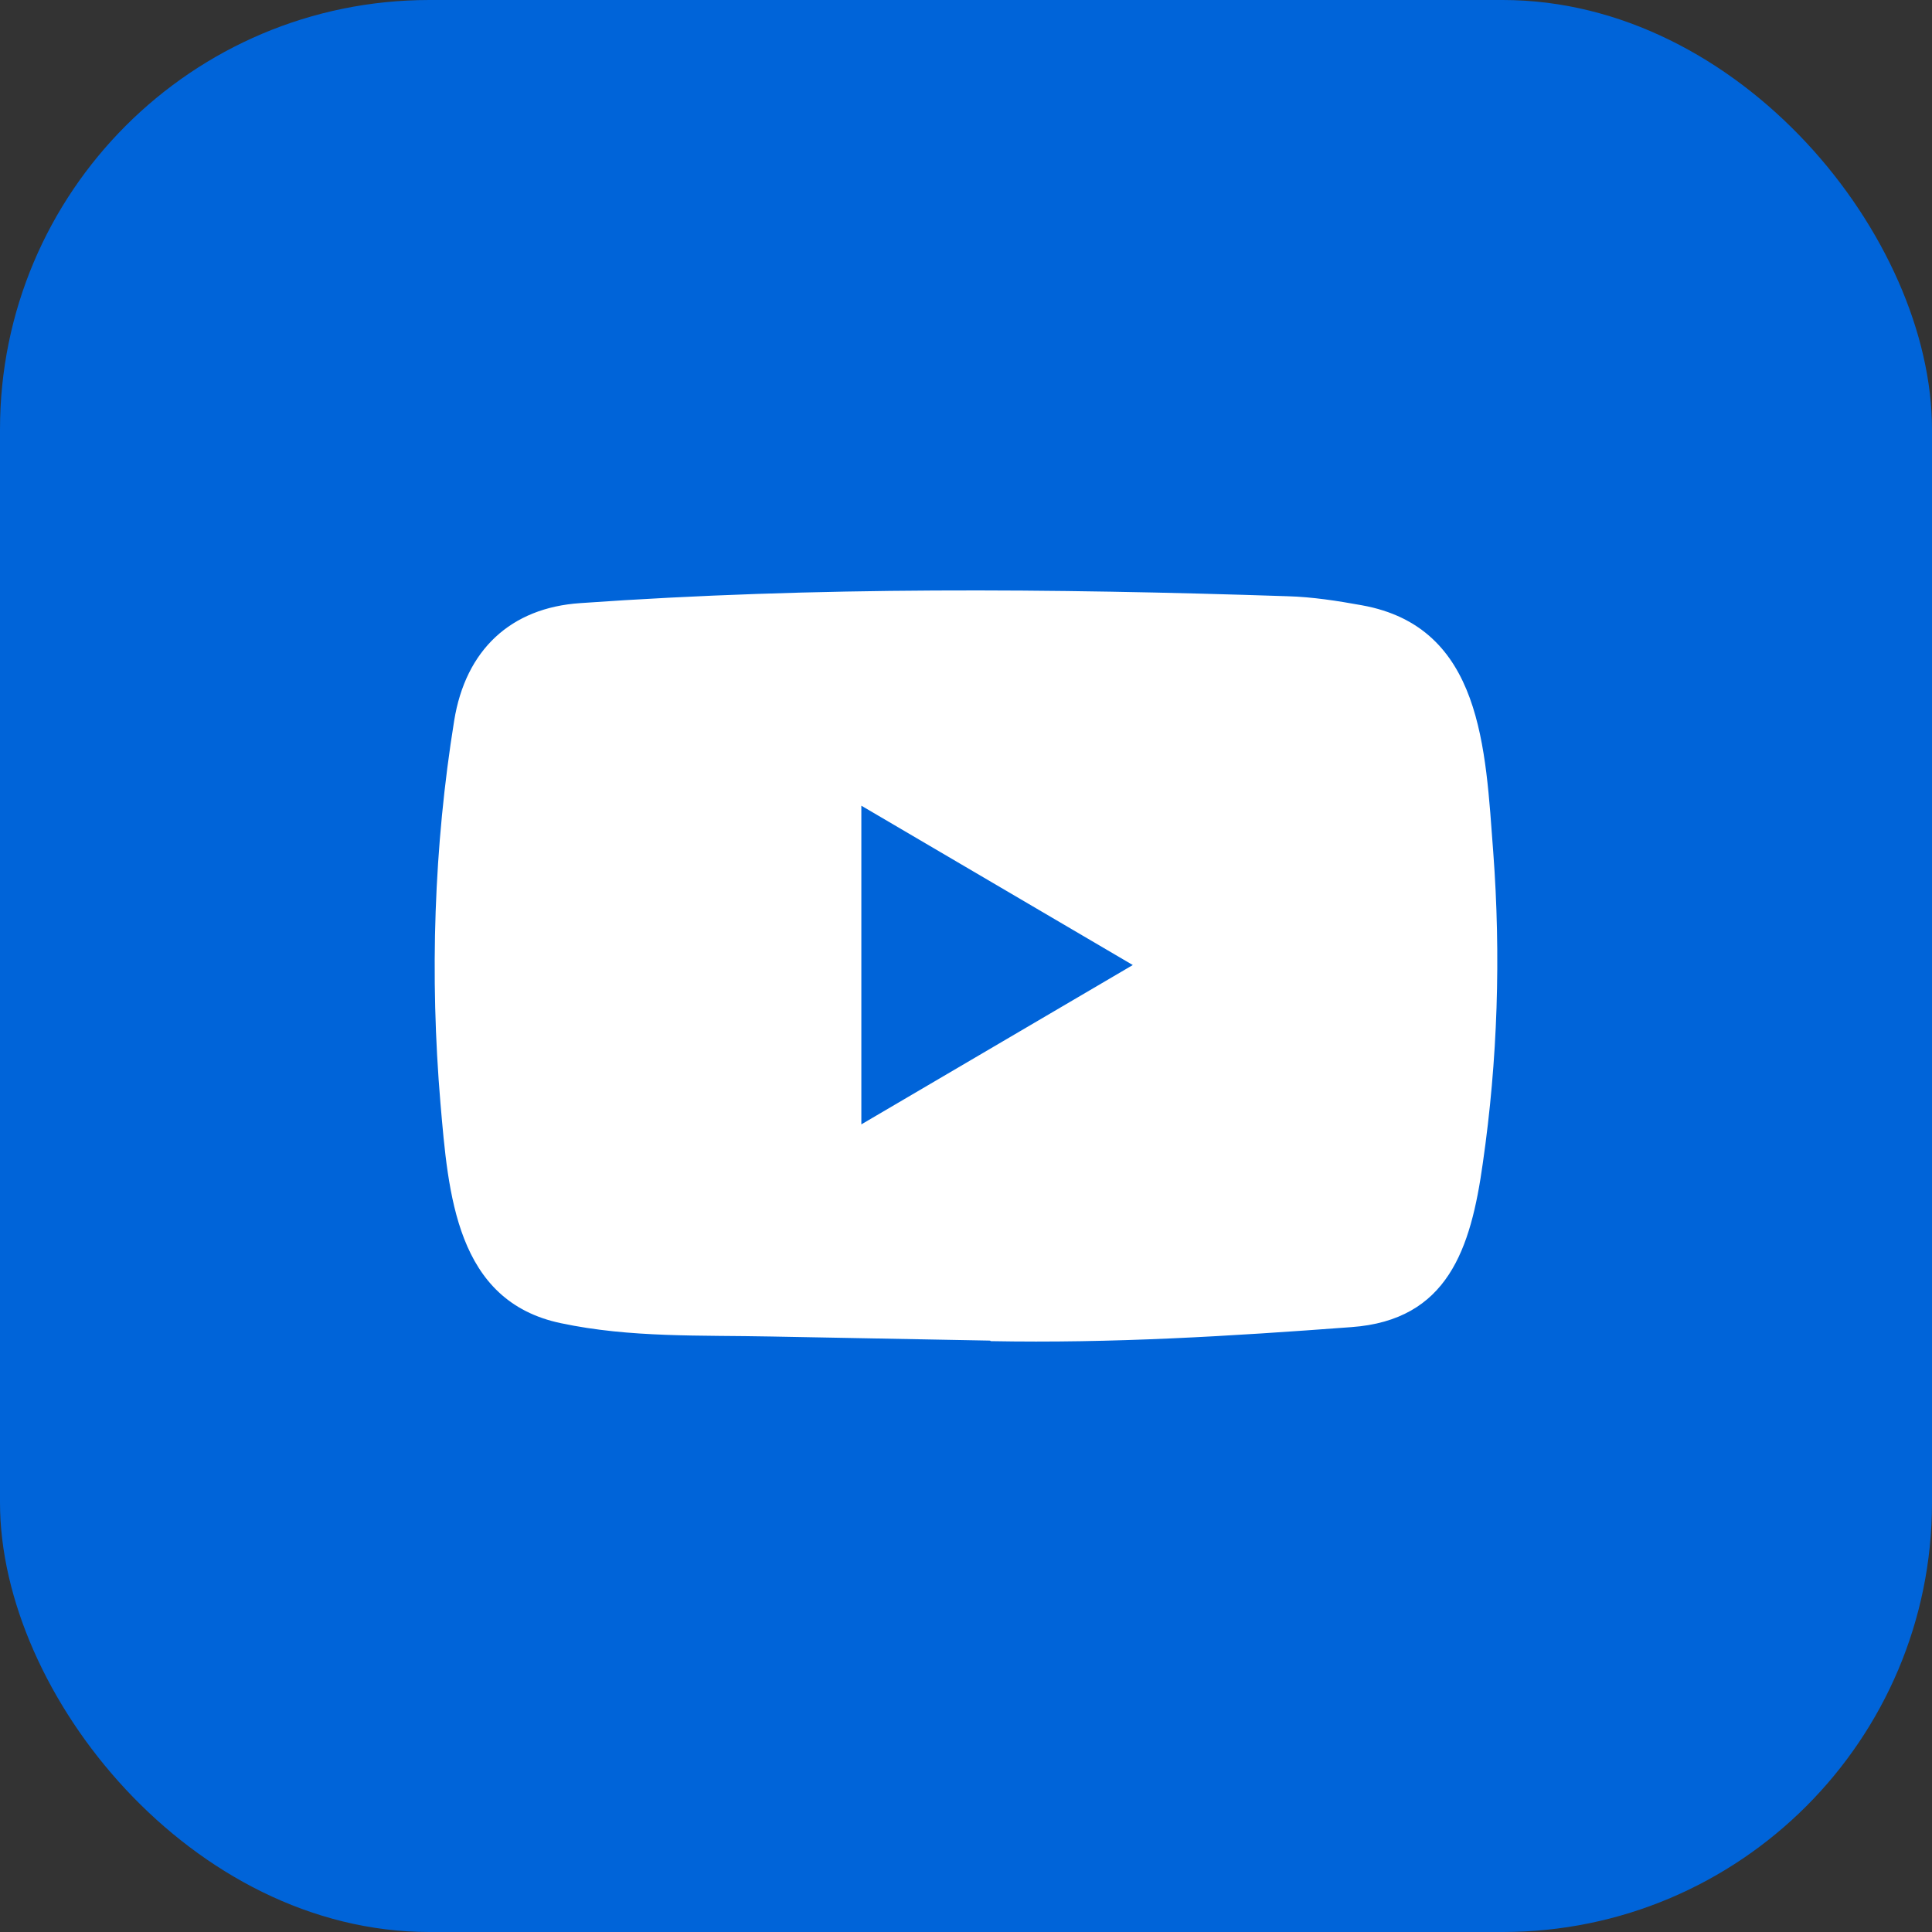
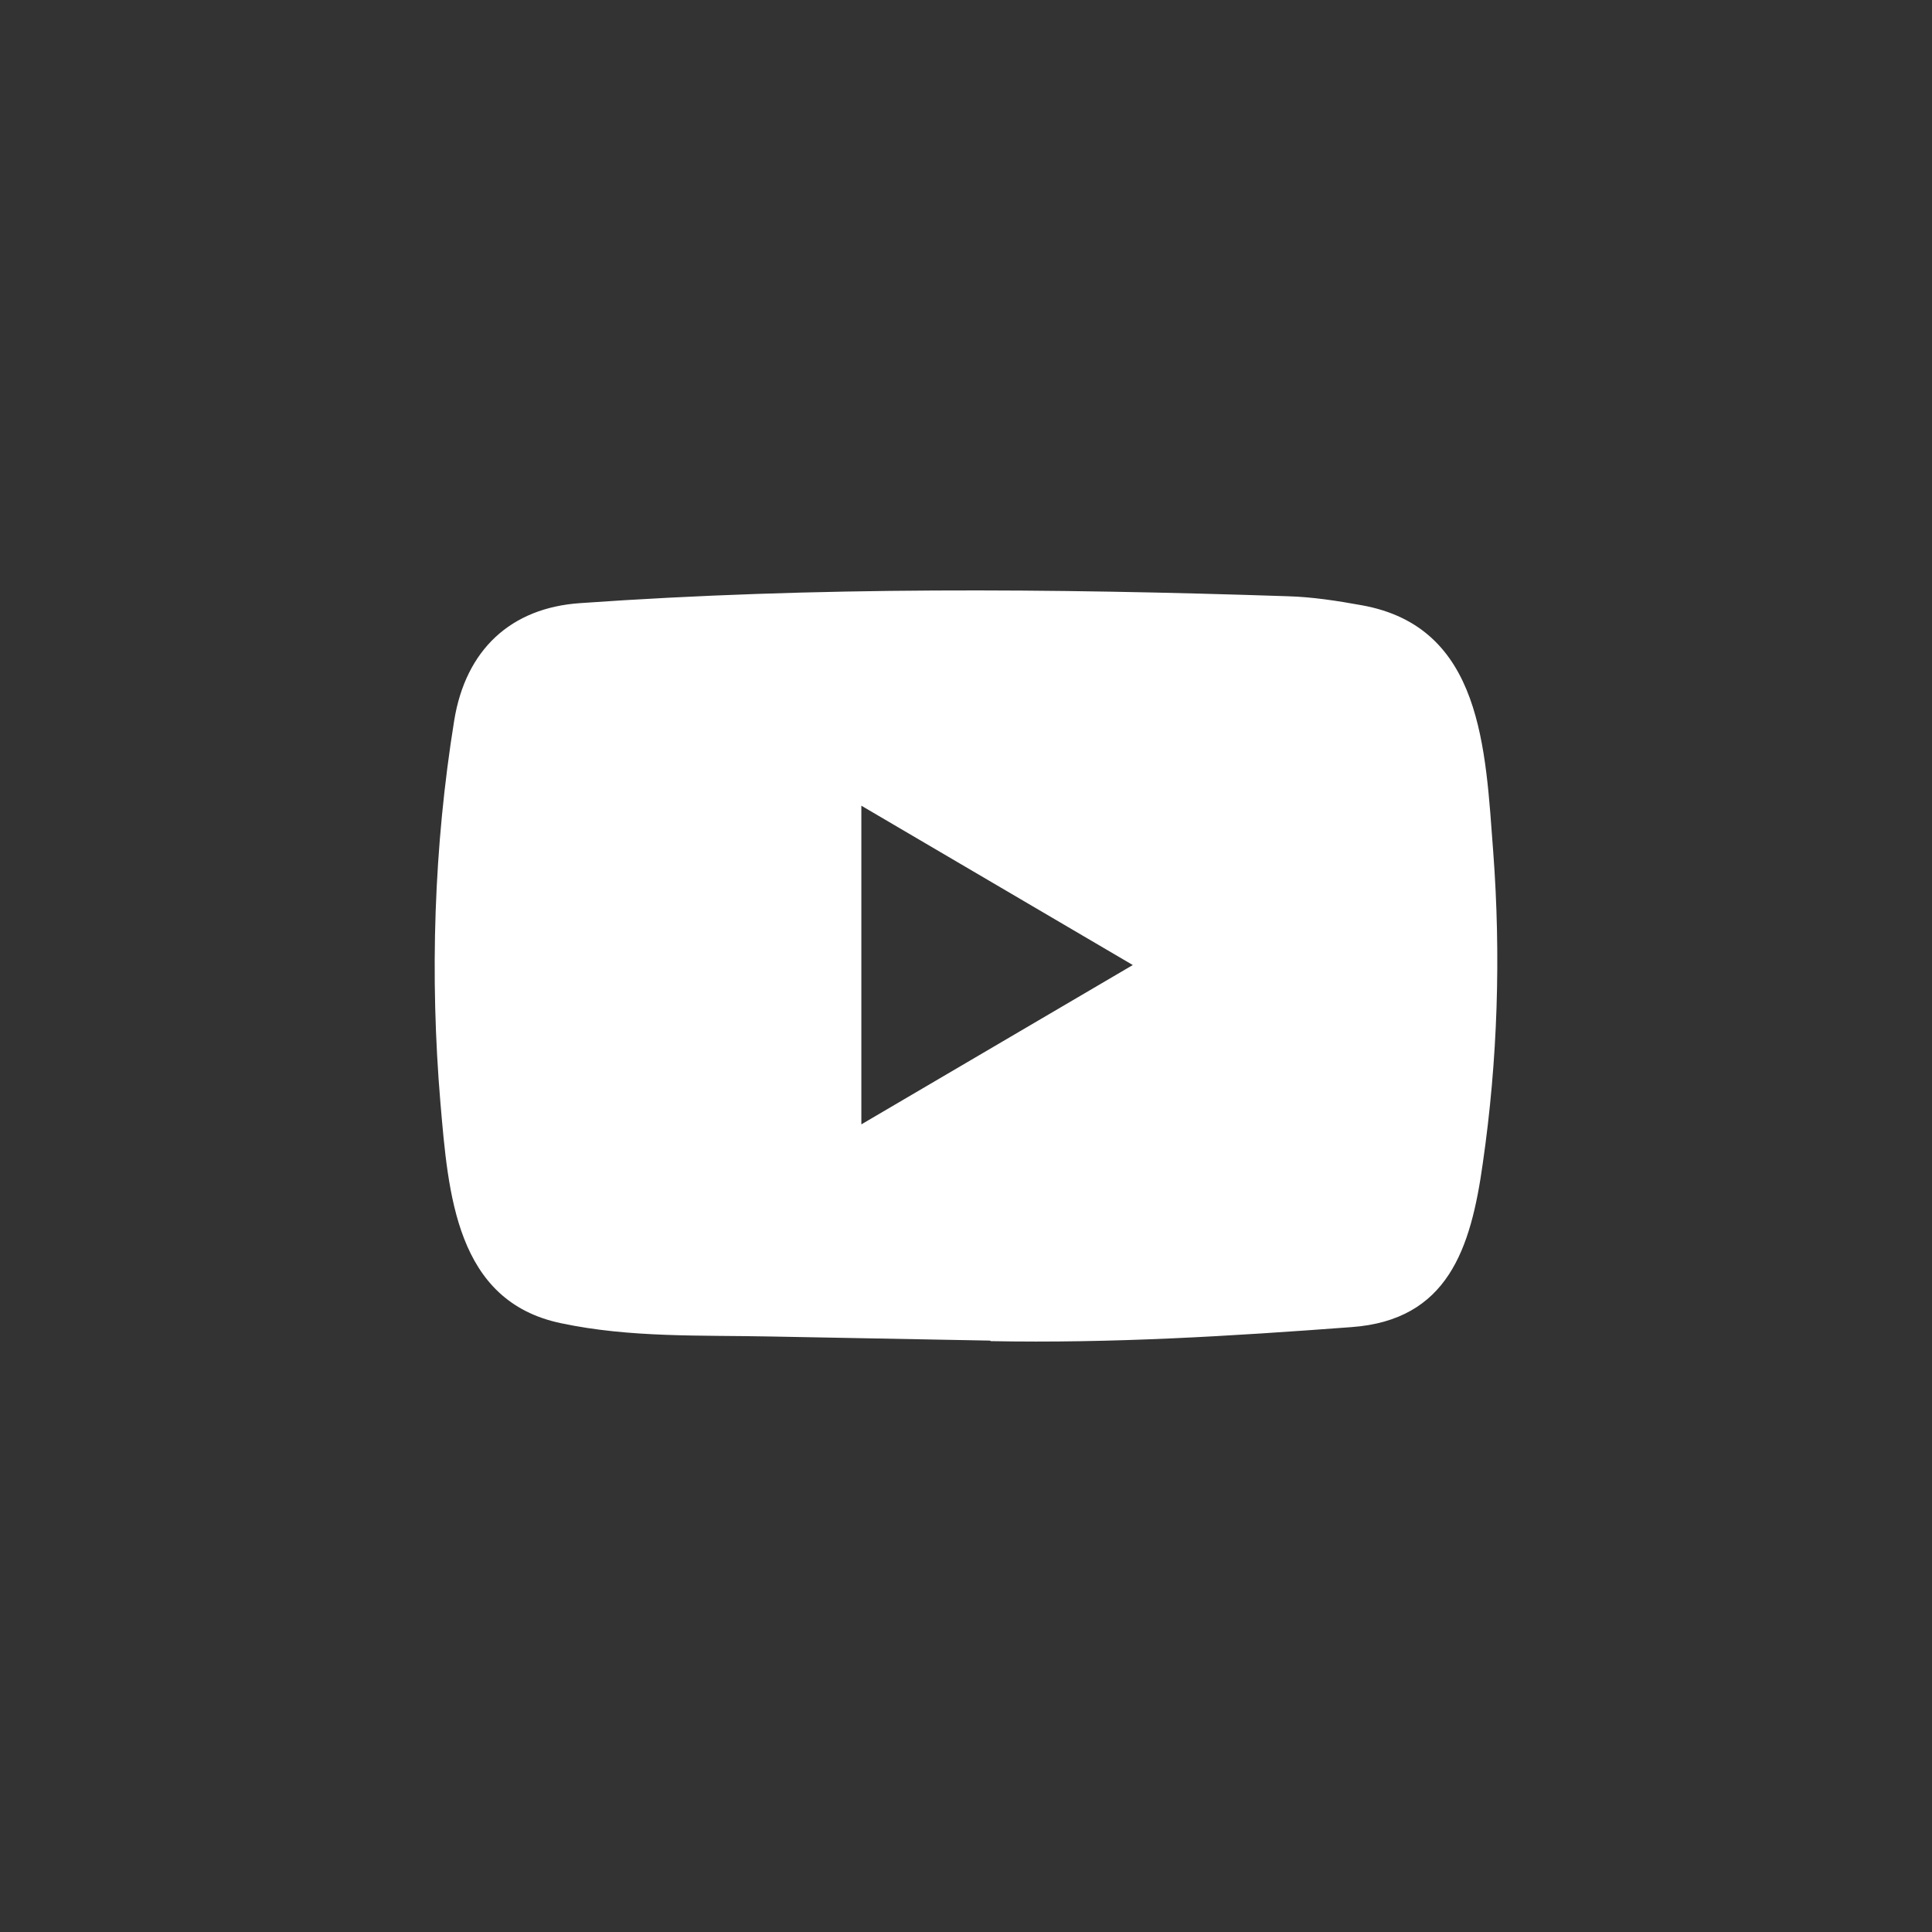
<svg xmlns="http://www.w3.org/2000/svg" width="36" height="36" viewBox="0 0 36 36" fill="none">
  <rect x="0" y="0" width="36" height="36" fill="#333333" stroke="none" />
-   <rect width="36" height="36" rx="8" fill="#0064D9" />
  <path d="M18.439 24.98L14.376 24.904C13.061 24.877 11.743 24.93 10.453 24.656C8.492 24.247 8.353 22.239 8.207 20.554C8.007 18.186 8.084 15.776 8.463 13.428C8.676 12.11 9.516 11.324 10.815 11.238C15.2 10.928 19.615 10.965 23.991 11.11C24.453 11.123 24.918 11.195 25.374 11.278C27.623 11.681 27.678 13.956 27.824 15.872C27.969 17.807 27.908 19.752 27.63 21.674C27.407 23.266 26.98 24.6 25.18 24.729C22.924 24.898 20.72 25.033 18.458 24.99C18.458 24.98 18.445 24.98 18.439 24.98ZM16.05 20.951C17.75 19.953 19.418 18.973 21.108 17.982C19.405 16.984 17.741 16.004 16.05 15.013V20.951Z" fill="white" />
</svg>